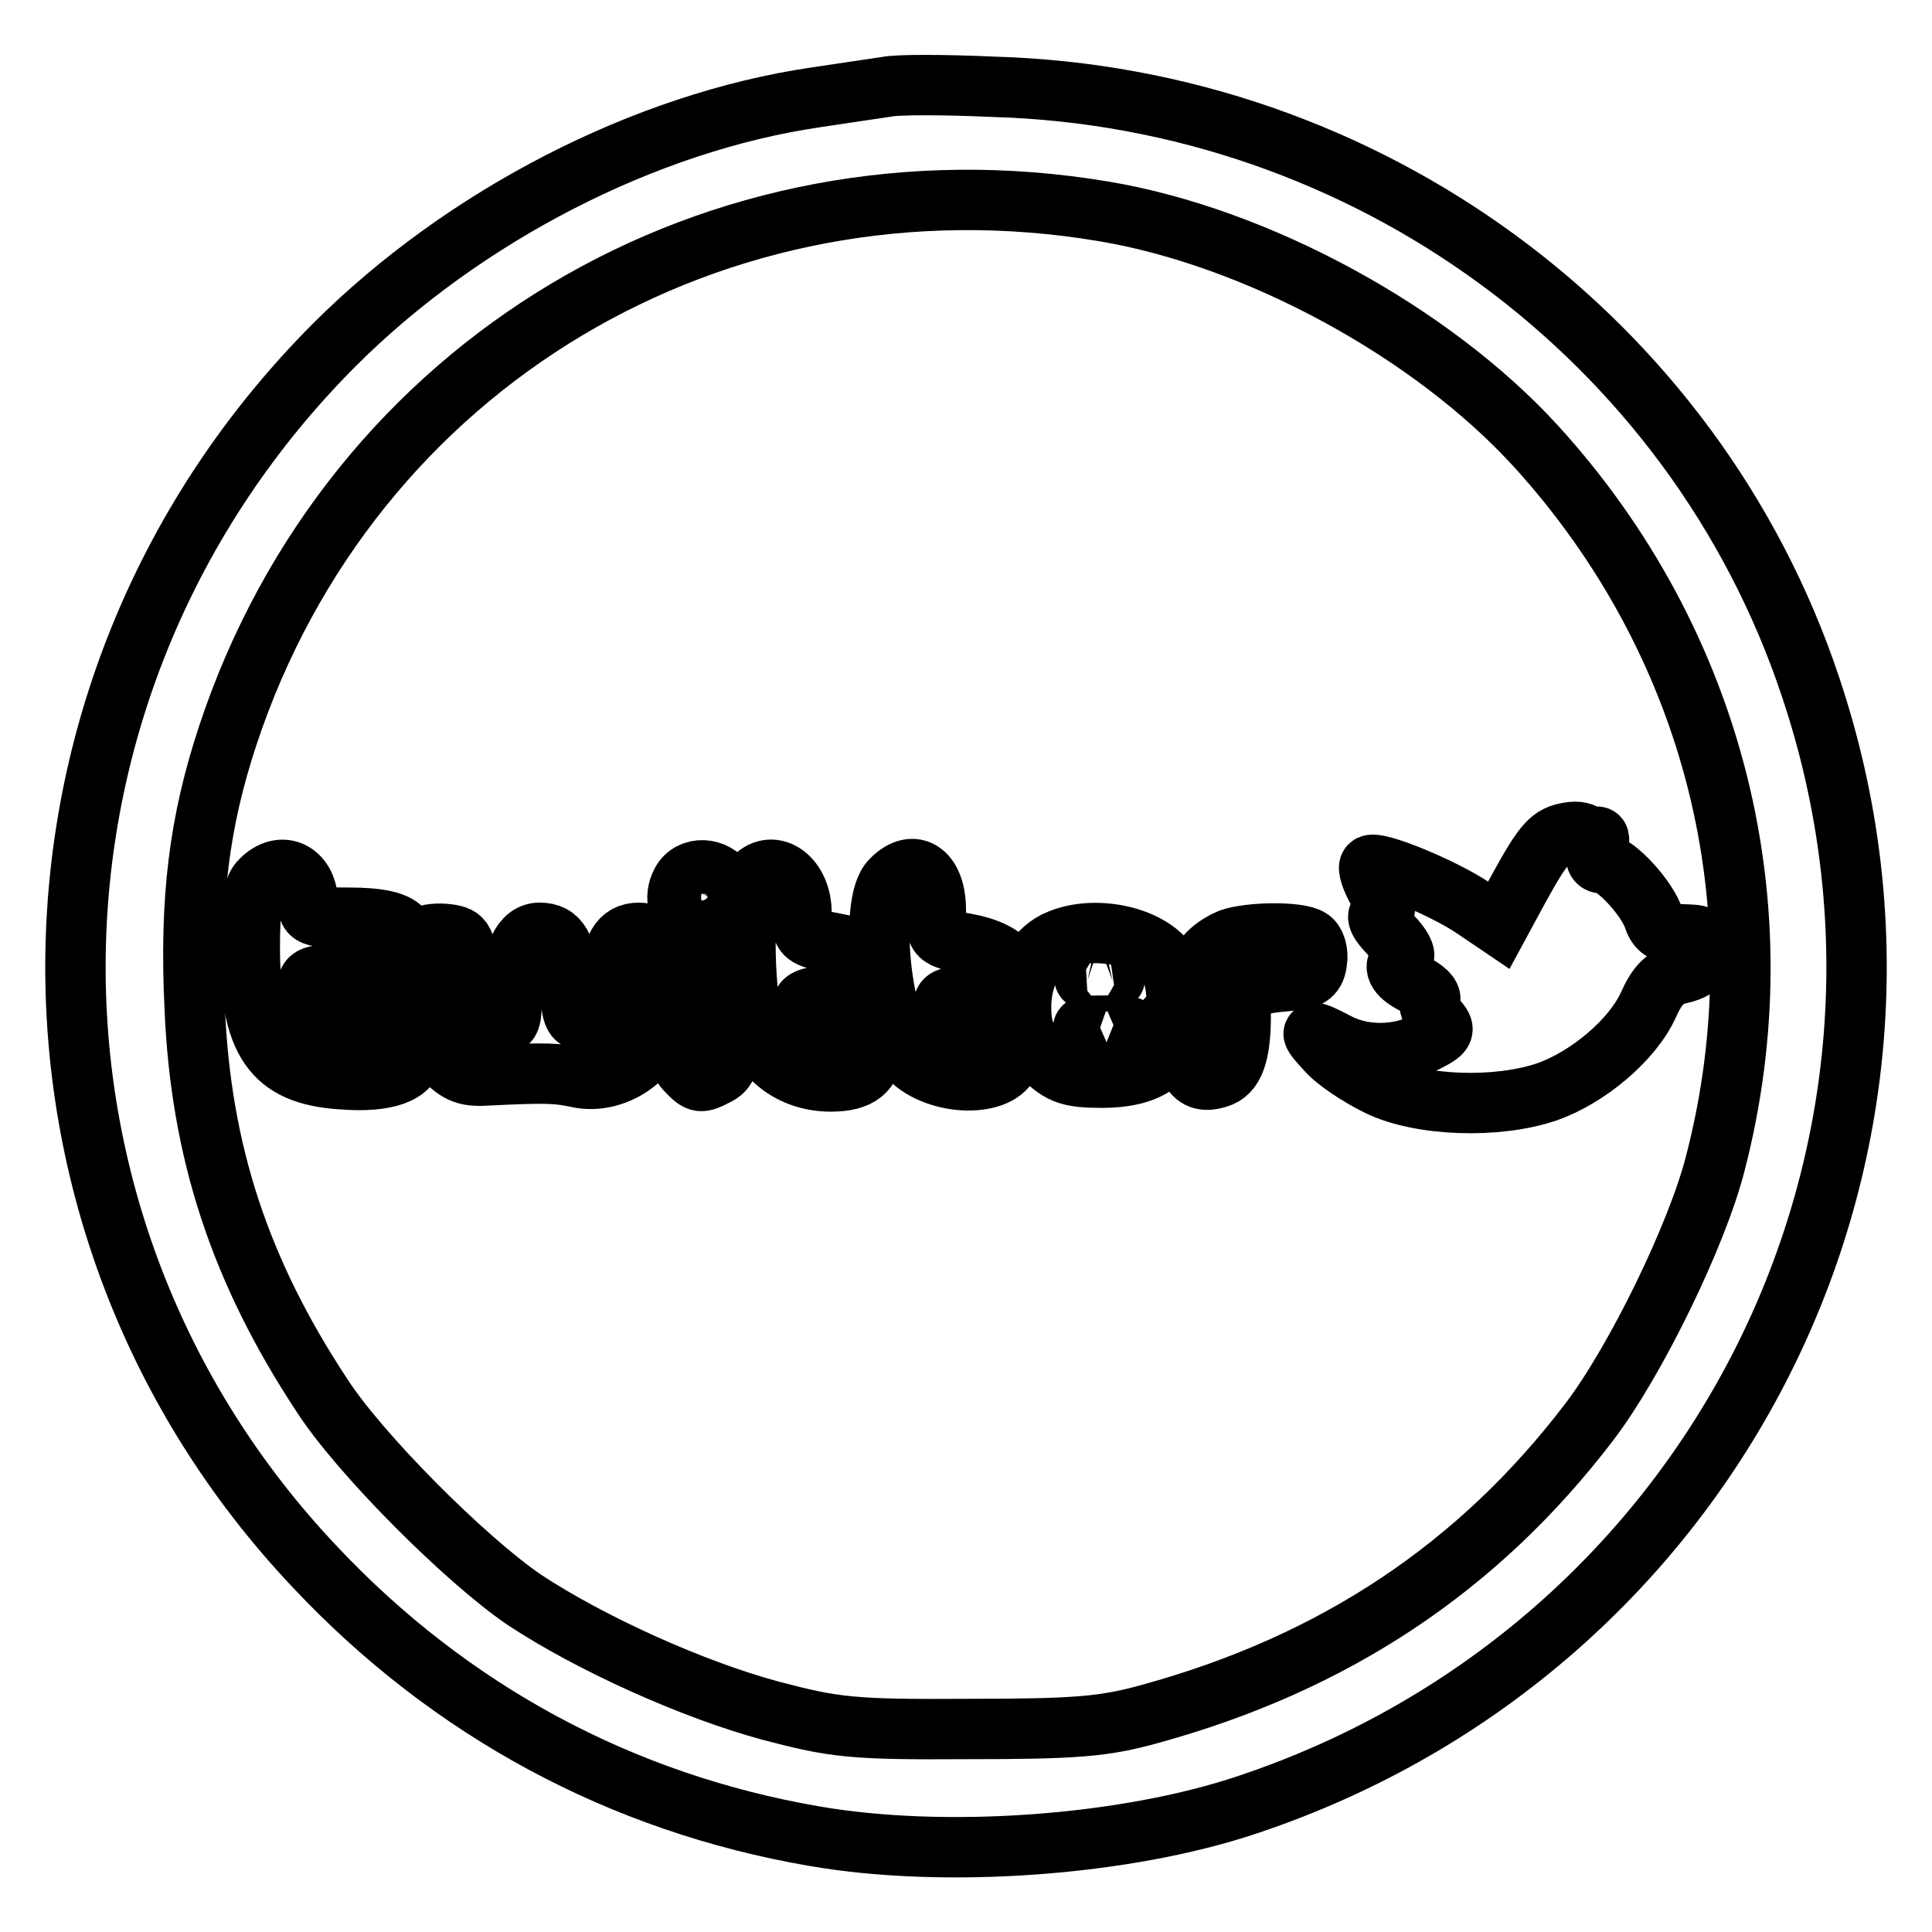
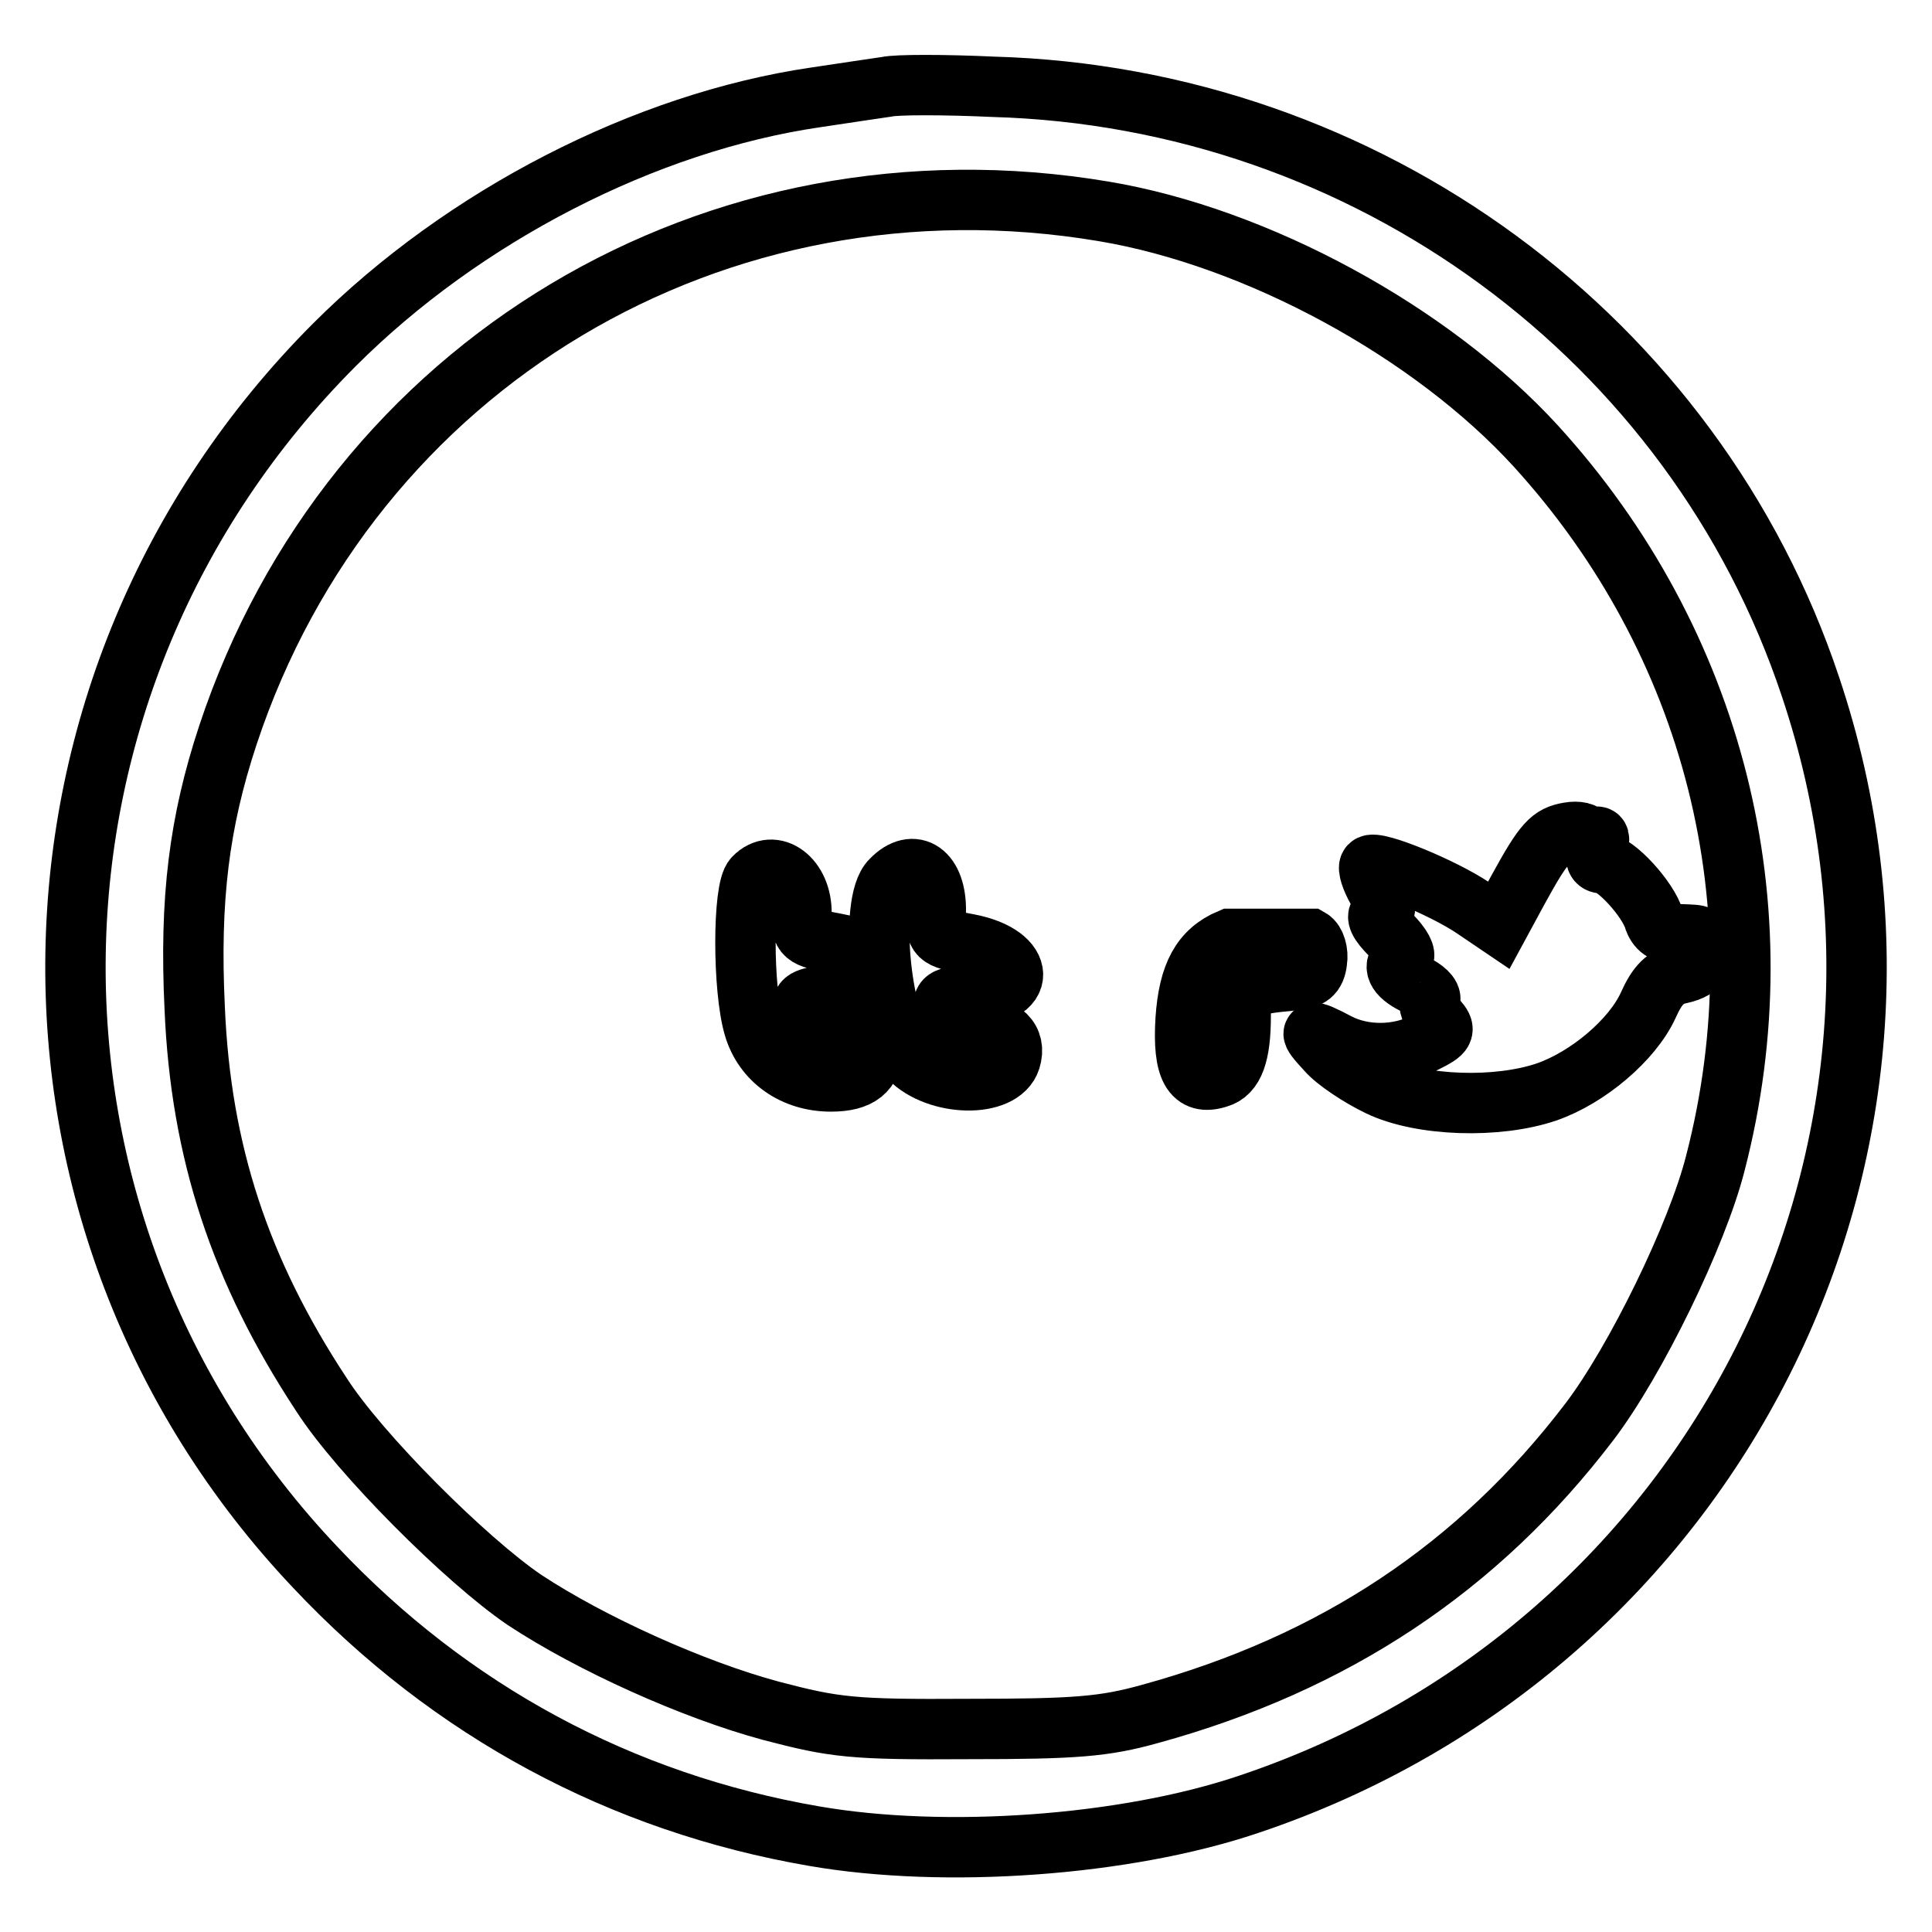
<svg xmlns="http://www.w3.org/2000/svg" version="1.1" x="0px" y="0px" viewBox="0 0 256 256" enable-background="new 0 0 256 256" xml:space="preserve">
  <g>
    <g>
      <g>
        <path stroke-width="8" fill-opacity="0" stroke="#000000" d="M117.5,11.5c-1.3,0.2-5.5,0.8-9.4,1.4c-22.6,3.3-46.7,15.7-63.8,32.8C-0.4,90.5-1.6,161.9,41.8,207.7c17.9,19,40.5,31.2,66.1,35.6c17.3,3,41.2,1.3,57.5-4.2c61.9-20.7,95.1-86.7,74.5-148.1c-15.4-46.2-58.8-78.1-108.3-79.5C125.1,11.2,118.8,11.2,117.5,11.5z M146.2,28c20.4,3.4,43.5,16,57.3,31.1c23.6,25.9,32.6,61,23.8,95c-2.4,9.5-10.6,26.3-16.7,34.3c-14.7,19.3-33.8,32-58.2,38.7c-6.1,1.7-9.9,2-24.1,2c-15.4,0.1-17.7-0.2-26.1-2.4c-10.4-2.8-23.9-8.9-32.7-14.7c-7.8-5.3-21.9-19.4-26.9-27.2c-10.8-16.4-16-32.2-16.8-51.2c-0.7-14.5,0.6-24.7,4.4-36.2C46.5,48.2,94.9,19.4,146.2,28z" />
        <path stroke-width="8" fill-opacity="0" stroke="#000000" d="M207.9,110.3c-2.4,0.4-3.3,1.3-6.7,7.5l-2.6,4.8l-3.4-2.3c-4-2.7-13-6.4-13.7-5.6c-0.3,0.3,0.2,1.8,1,3.2c1.2,2.1,1.3,2.8,0.5,3.1c-0.8,0.3-0.3,1.3,1.3,2.9c1.4,1.4,2.1,2.7,1.6,3c-1.5,1-0.9,2.3,1.5,3.5c1.3,0.6,2.3,1.5,2.1,2.1c-0.3,0.6,0.2,1.8,0.9,2.6c1.2,1.4,1.1,1.7-1.5,3c-3.6,1.9-8.3,1.9-11.7,0.1c-3.8-2-4-1.8-1.4,1c1.2,1.4,4.4,3.5,6.9,4.7c5.6,2.7,15.7,3,22.2,0.8c5.5-1.9,11.4-6.9,13.5-11.5c1.2-2.7,2.3-3.8,4.3-4.2c2.8-0.6,3.7-2.4,1-2.4c-1.4,0-1.3-0.2,0.3-1.4c1.7-1.3,1.6-1.3-1.2-1.4c-2.2,0-3.1-0.6-3.6-1.9c-0.8-2.8-5.2-7.5-6.8-7.5c-0.9,0-1.1-0.6-0.8-2c0.5-1.3,0.3-1.8-0.3-1.4c-0.6,0.3-1.1,0.3-1.3-0.1C210.2,110.3,209,110.1,207.9,110.3z" />
-         <path stroke-width="8" fill-opacity="0" stroke="#000000" d="M34.6,116.6c-1.1,1-1.5,3.4-1.5,8.9c0,12.5,3,16.9,12.1,17.5c6,0.5,9.5-0.8,9.5-3.4c0-2.8-2.1-3.9-7-3.9c-5.3,0-7-1.1-7-4.4c0-2.1,0.4-2.2,5.9-2.2c7.6,0,10.3-2.4,6.7-6c-0.9-1-3.2-1.5-7-1.5c-5.2,0-5.5-0.2-5.5-2.2C40.6,115.5,37.3,113.9,34.6,116.6z" />
-         <path stroke-width="8" fill-opacity="0" stroke="#000000" d="M90.3,116.9c-2.3,4.4,3.4,7.8,6,3.6c0.8-1.1,0.8-2.1,0-3.3C94.8,114.8,91.5,114.7,90.3,116.9z" />
        <path stroke-width="8" fill-opacity="0" stroke="#000000" d="M99.9,116.3c-1.5,1.5-1.5,14.8,0,19.8c1.3,4.4,5.3,7.2,10.2,7.2c3.8,0,5.5-1.4,5.5-4.4c0-2.2-1.1-2.7-6.6-3.3c-1.3-0.2-2.4-0.9-2.6-1.9c-0.3-1.3,0.6-1.6,4.2-1.9c4.3-0.3,4.5-0.4,4.5-3.1c0-2.6-0.3-2.9-4.4-3.7c-4.3-0.8-4.5-1-4.5-3.9C106.3,116.4,102.5,113.6,99.9,116.3z" />
        <path stroke-width="8" fill-opacity="0" stroke="#000000" d="M118.1,116.6c-3.1,3-1.3,19.5,2.4,23.6c3.7,3.8,12.2,4,13.4,0.2c0.8-2.6-0.9-4.4-5-4.8c-2.4-0.2-3.6-0.8-3.8-2c-0.3-1.3,0.4-1.6,3.4-1.6c7.7,0,7.6-5.4-0.1-6.9c-4.3-0.8-4.4-0.9-4.4-4.3C124.1,115.6,121.1,113.5,118.1,116.6z" />
-         <path stroke-width="8" fill-opacity="0" stroke="#000000" d="M56.2,124.1c-0.4,0.4-0.7,3.4-0.7,6.7c0,5.2,0.4,6.3,2.7,8.9c2.3,2.4,3.3,3,6.3,2.8c8.1-0.4,9.4-0.3,12.2,0.3c4,0.8,8.6-1.6,10.3-5.6c2.5-6.1,1.2-13.6-2.3-13.6c-2.6,0-3.7,1.9-4,7c-0.3,4.3-0.5,4.7-2.6,4.7c-2.2,0-2.3-0.4-2.6-4.7c-0.4-5.2-1.4-7-4-7c-2.3,0-3.7,2.8-3.7,8c0,4.2-0.1,4.3-2.5,4c-2.4-0.3-2.6-0.6-3.1-5.9c-0.5-5.2-0.7-5.6-2.8-5.9C58,123.6,56.6,123.8,56.2,124.1z" />
-         <path stroke-width="8" fill-opacity="0" stroke="#000000" d="M140.4,124.5c-3.1,1.2-5.1,4.7-5.1,8.9c0,3.1,0.6,4.4,2.9,6.7c2.4,2.3,3.6,2.7,7.9,2.7c5.9,0,9.4-2.3,8.4-5.8c-0.3-1.2-0.1-2.2,0.5-2.2c1.2,0,1.2-4.3,0-6.7C153,124.3,145.5,122.4,140.4,124.5z M147.4,129.9c-0.9,0.2-2.4,0.2-3.3,0c-0.9-0.3-0.2-0.5,1.6-0.5C147.5,129.4,148.2,129.6,147.4,129.9z M148.8,136.7c-1.3,0.6-3,0.6-4.2,0c-1.8-0.7-1.4-0.8,2.1-0.8C150.1,135.9,150.5,136.1,148.8,136.7z" />
-         <path stroke-width="8" fill-opacity="0" stroke="#000000" d="M163,124.4c-3.8,1.6-5.5,4.7-5.9,10.7c-0.4,6.5,0.9,8.8,4.3,7.7c2.1-0.6,3-3.1,3-8.2c0-3.8,0.6-4.1,7-4.7c2.2-0.2,2.9-0.8,3.1-2.5c0.2-1.2-0.2-2.6-0.9-3C172.1,123.4,165.6,123.5,163,124.4z" />
-         <path stroke-width="8" fill-opacity="0" stroke="#000000" d="M90.9,126c-1.1,1-1.5,3.3-1.5,7.9c0,4.6,0.4,6.8,1.5,7.9c1.7,1.8,1.9,1.8,4.2,0.6c1.5-0.8,1.8-2.1,1.8-8.3C96.9,125.1,94.7,122.2,90.9,126z" />
+         <path stroke-width="8" fill-opacity="0" stroke="#000000" d="M163,124.4c-3.8,1.6-5.5,4.7-5.9,10.7c-0.4,6.5,0.9,8.8,4.3,7.7c2.1-0.6,3-3.1,3-8.2c0-3.8,0.6-4.1,7-4.7c2.2-0.2,2.9-0.8,3.1-2.5c0.2-1.2-0.2-2.6-0.9-3z" />
      </g>
    </g>
  </g>
</svg>